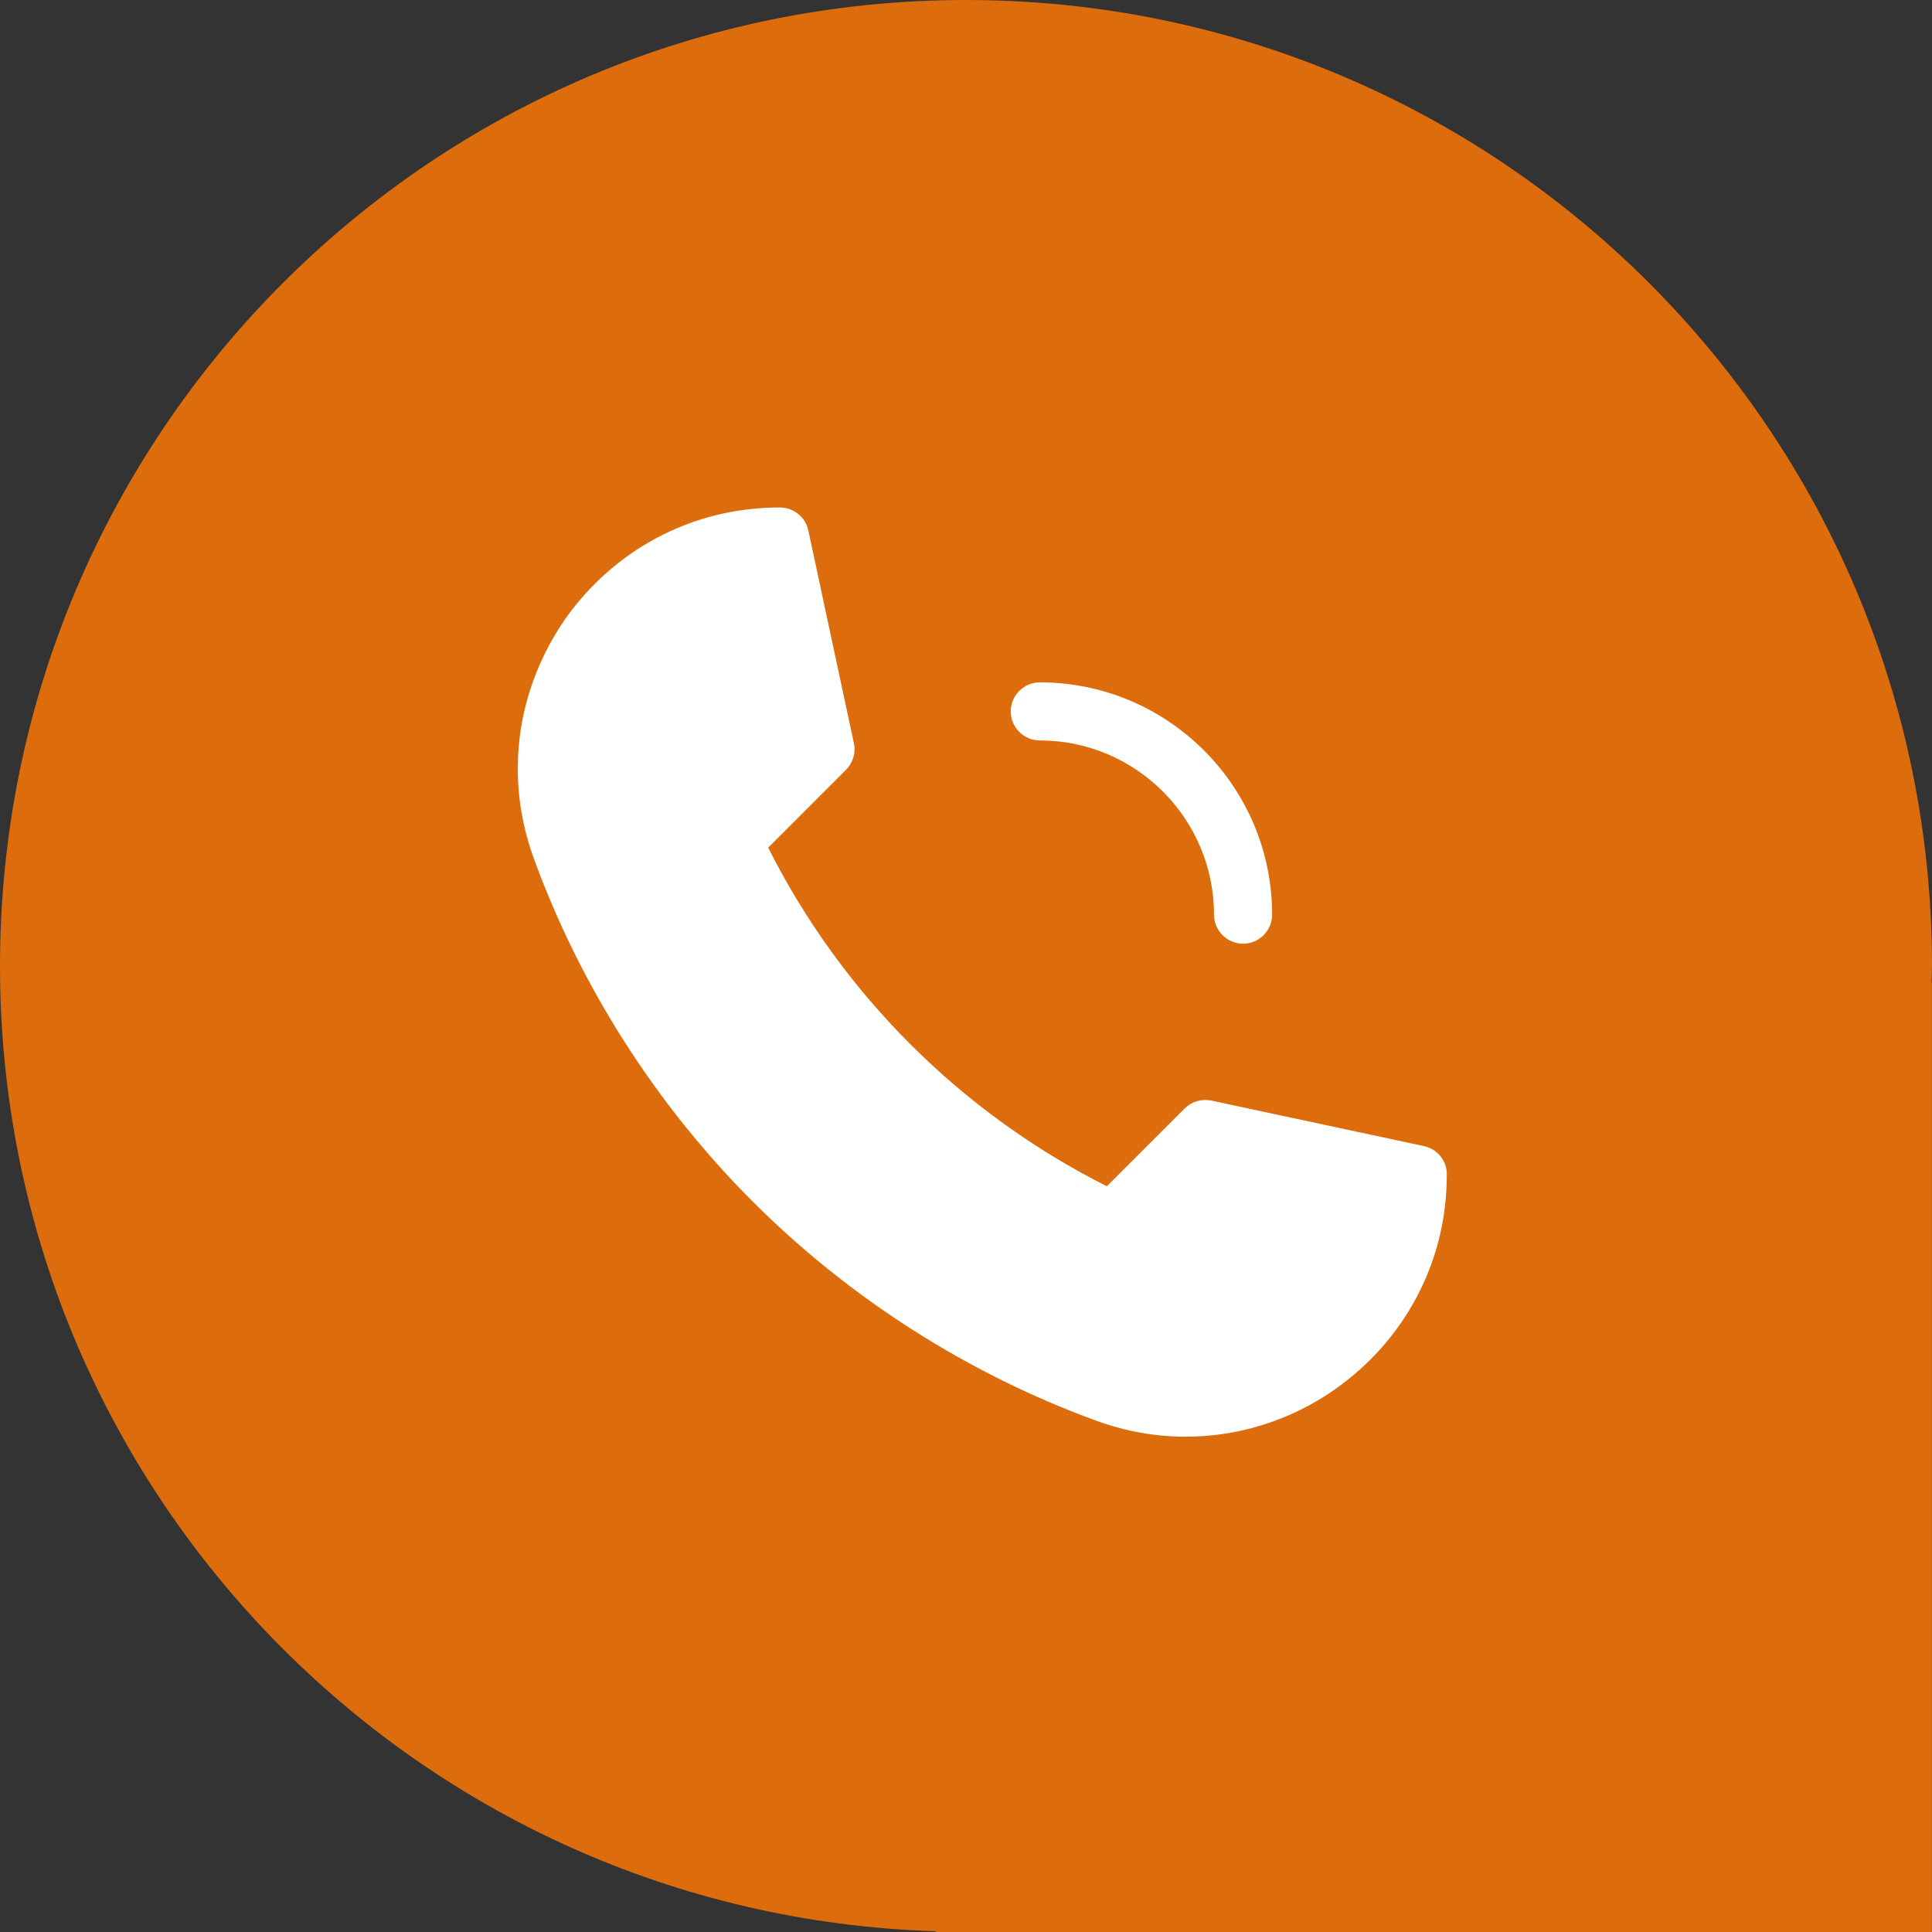
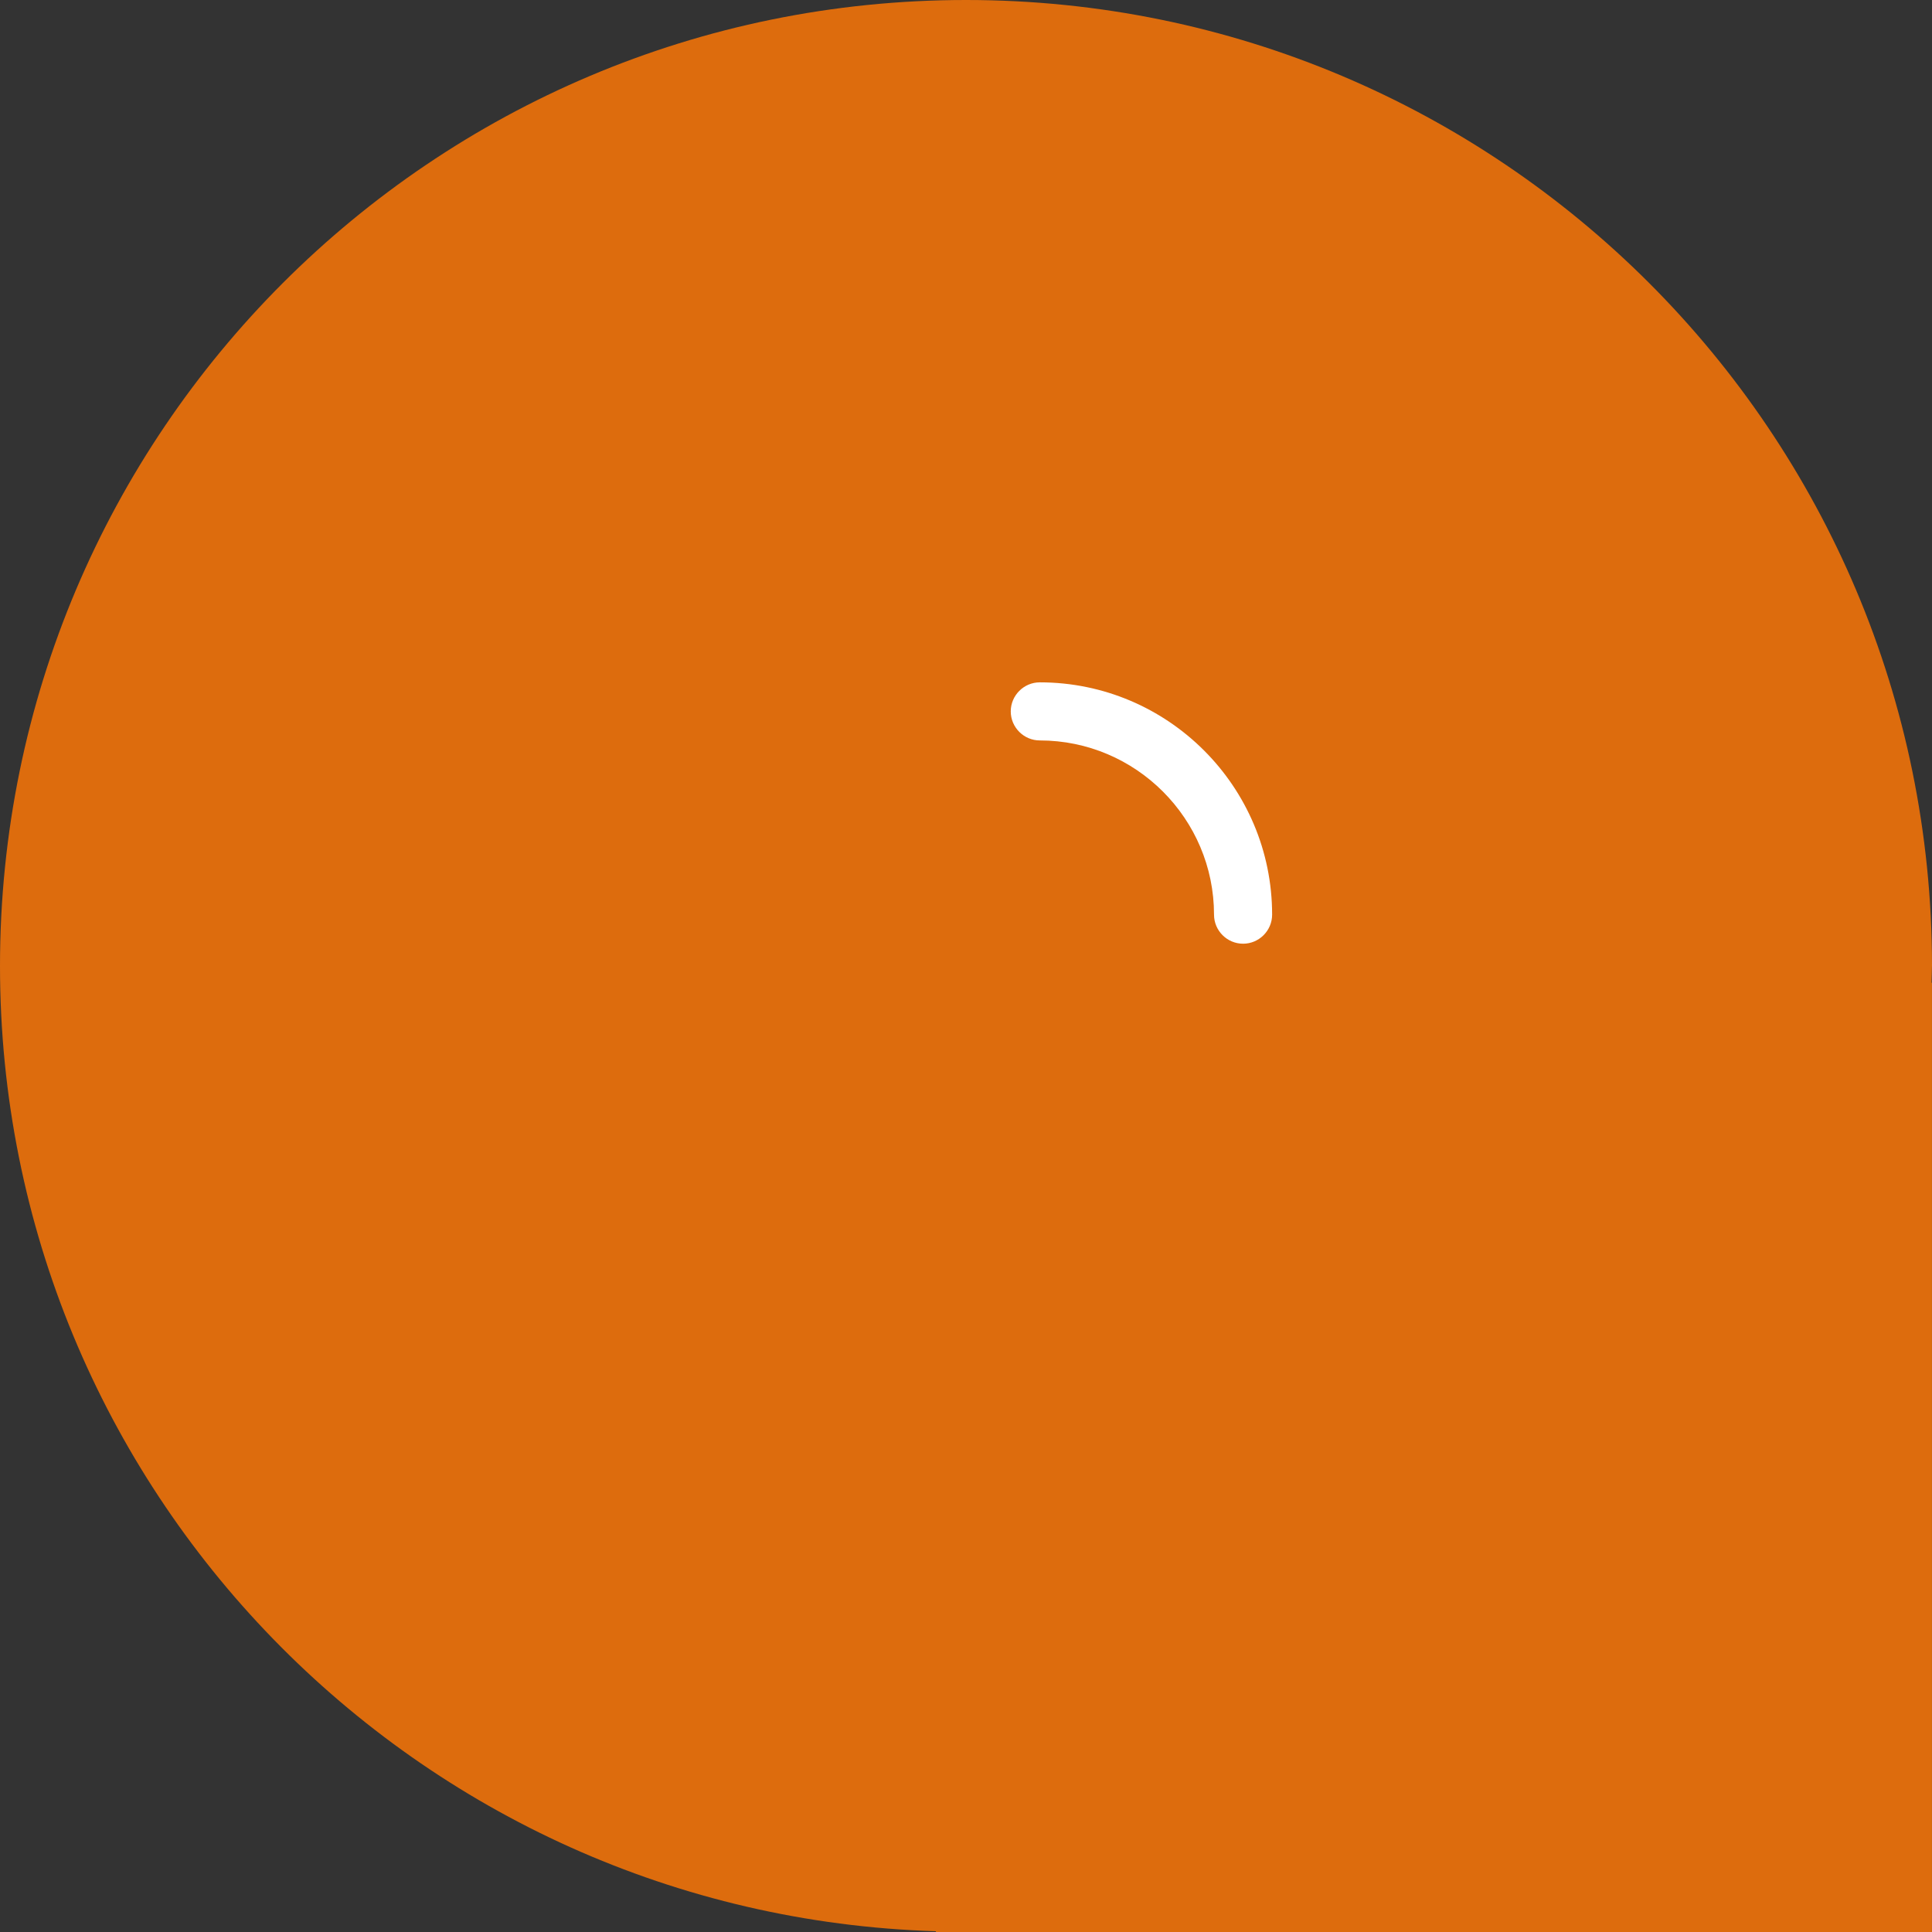
<svg xmlns="http://www.w3.org/2000/svg" id="uuid-e2295d06-2f14-4709-9f05-4ed9629ab0ed" data-name="Capa 1" viewBox="0 0 58.064 58.064">
  <rect x="0" y="0" width="58.064" height="58.064" fill="#333333" stroke="none" />
  <path d="M58.064,29.032C58.064,12.998,45.066,0,29.032,0S0,12.998,0,29.032c0,15.731,12.514,28.531,28.128,29.009v.023h29.935V29.535h-.013c.003-.168,.013-.334,.013-.503Z" fill="#dd6c0d" />
  <g>
    <path d="M37.359,28.362c-.48,0-.873-.393-.873-.873,0-2.885-2.351-5.236-5.236-5.236-.48,0-.873-.393-.873-.873s.393-.873,.873-.873c3.851,0,6.982,3.131,6.982,6.982,0,.48-.393,.873-.873,.873Z" fill="#fff" />
-     <path d="M42.8,34.446l-6.393-1.369c-.289-.06-.589,.027-.802,.235l-2.34,2.34c-4.391-2.209-7.975-5.793-10.178-10.178l2.34-2.34c.207-.207,.3-.513,.235-.802l-1.369-6.393c-.087-.398-.442-.687-.856-.687-1.32,0-2.575,.311-3.725,.927-1.075,.578-2.018,1.418-2.727,2.427-.698,1.009-1.167,2.171-1.342,3.376-.185,1.282-.055,2.558,.393,3.796,1.396,3.851,3.676,7.424,6.589,10.336,2.913,2.913,6.485,5.187,10.336,6.589,.873,.316,1.767,.475,2.667,.475,.376,0,.753-.027,1.129-.082,1.2-.175,2.367-.638,3.371-1.347,1.009-.709,1.849-1.647,2.427-2.727,.616-1.145,.927-2.4,.927-3.725,.005-.409-.284-.764-.682-.851h0Z" fill="#fff" />
  </g>
</svg>